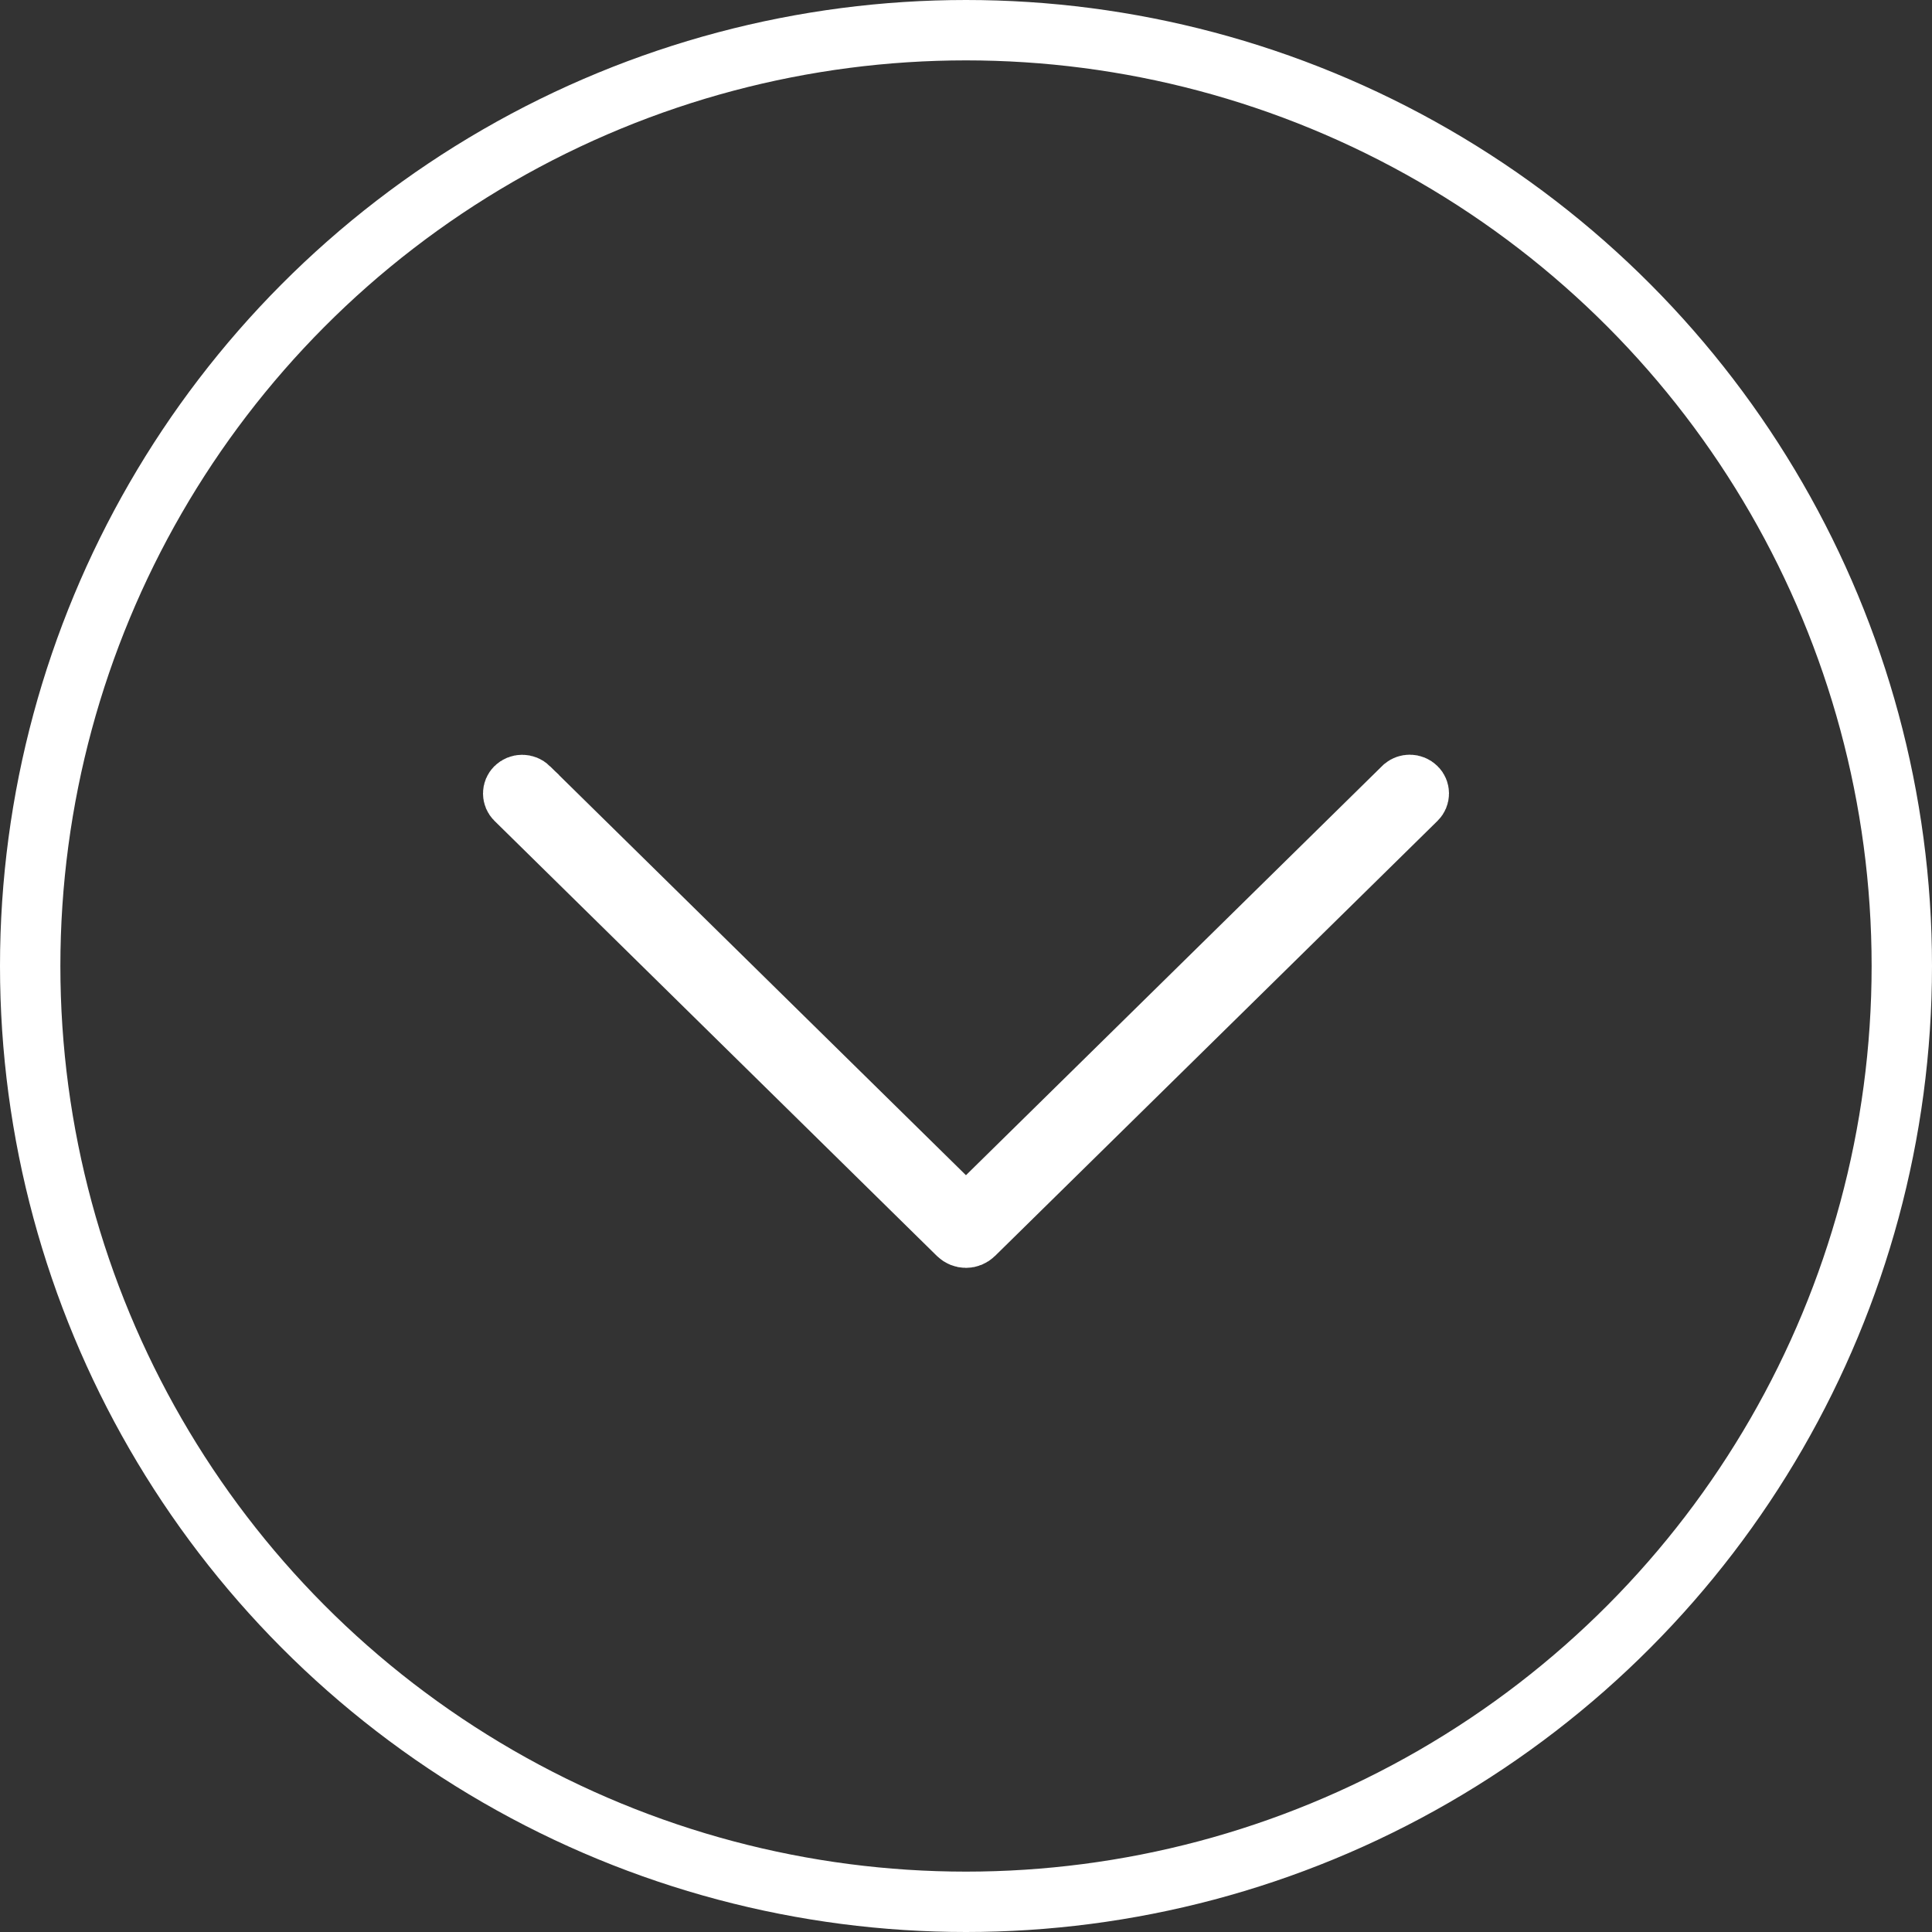
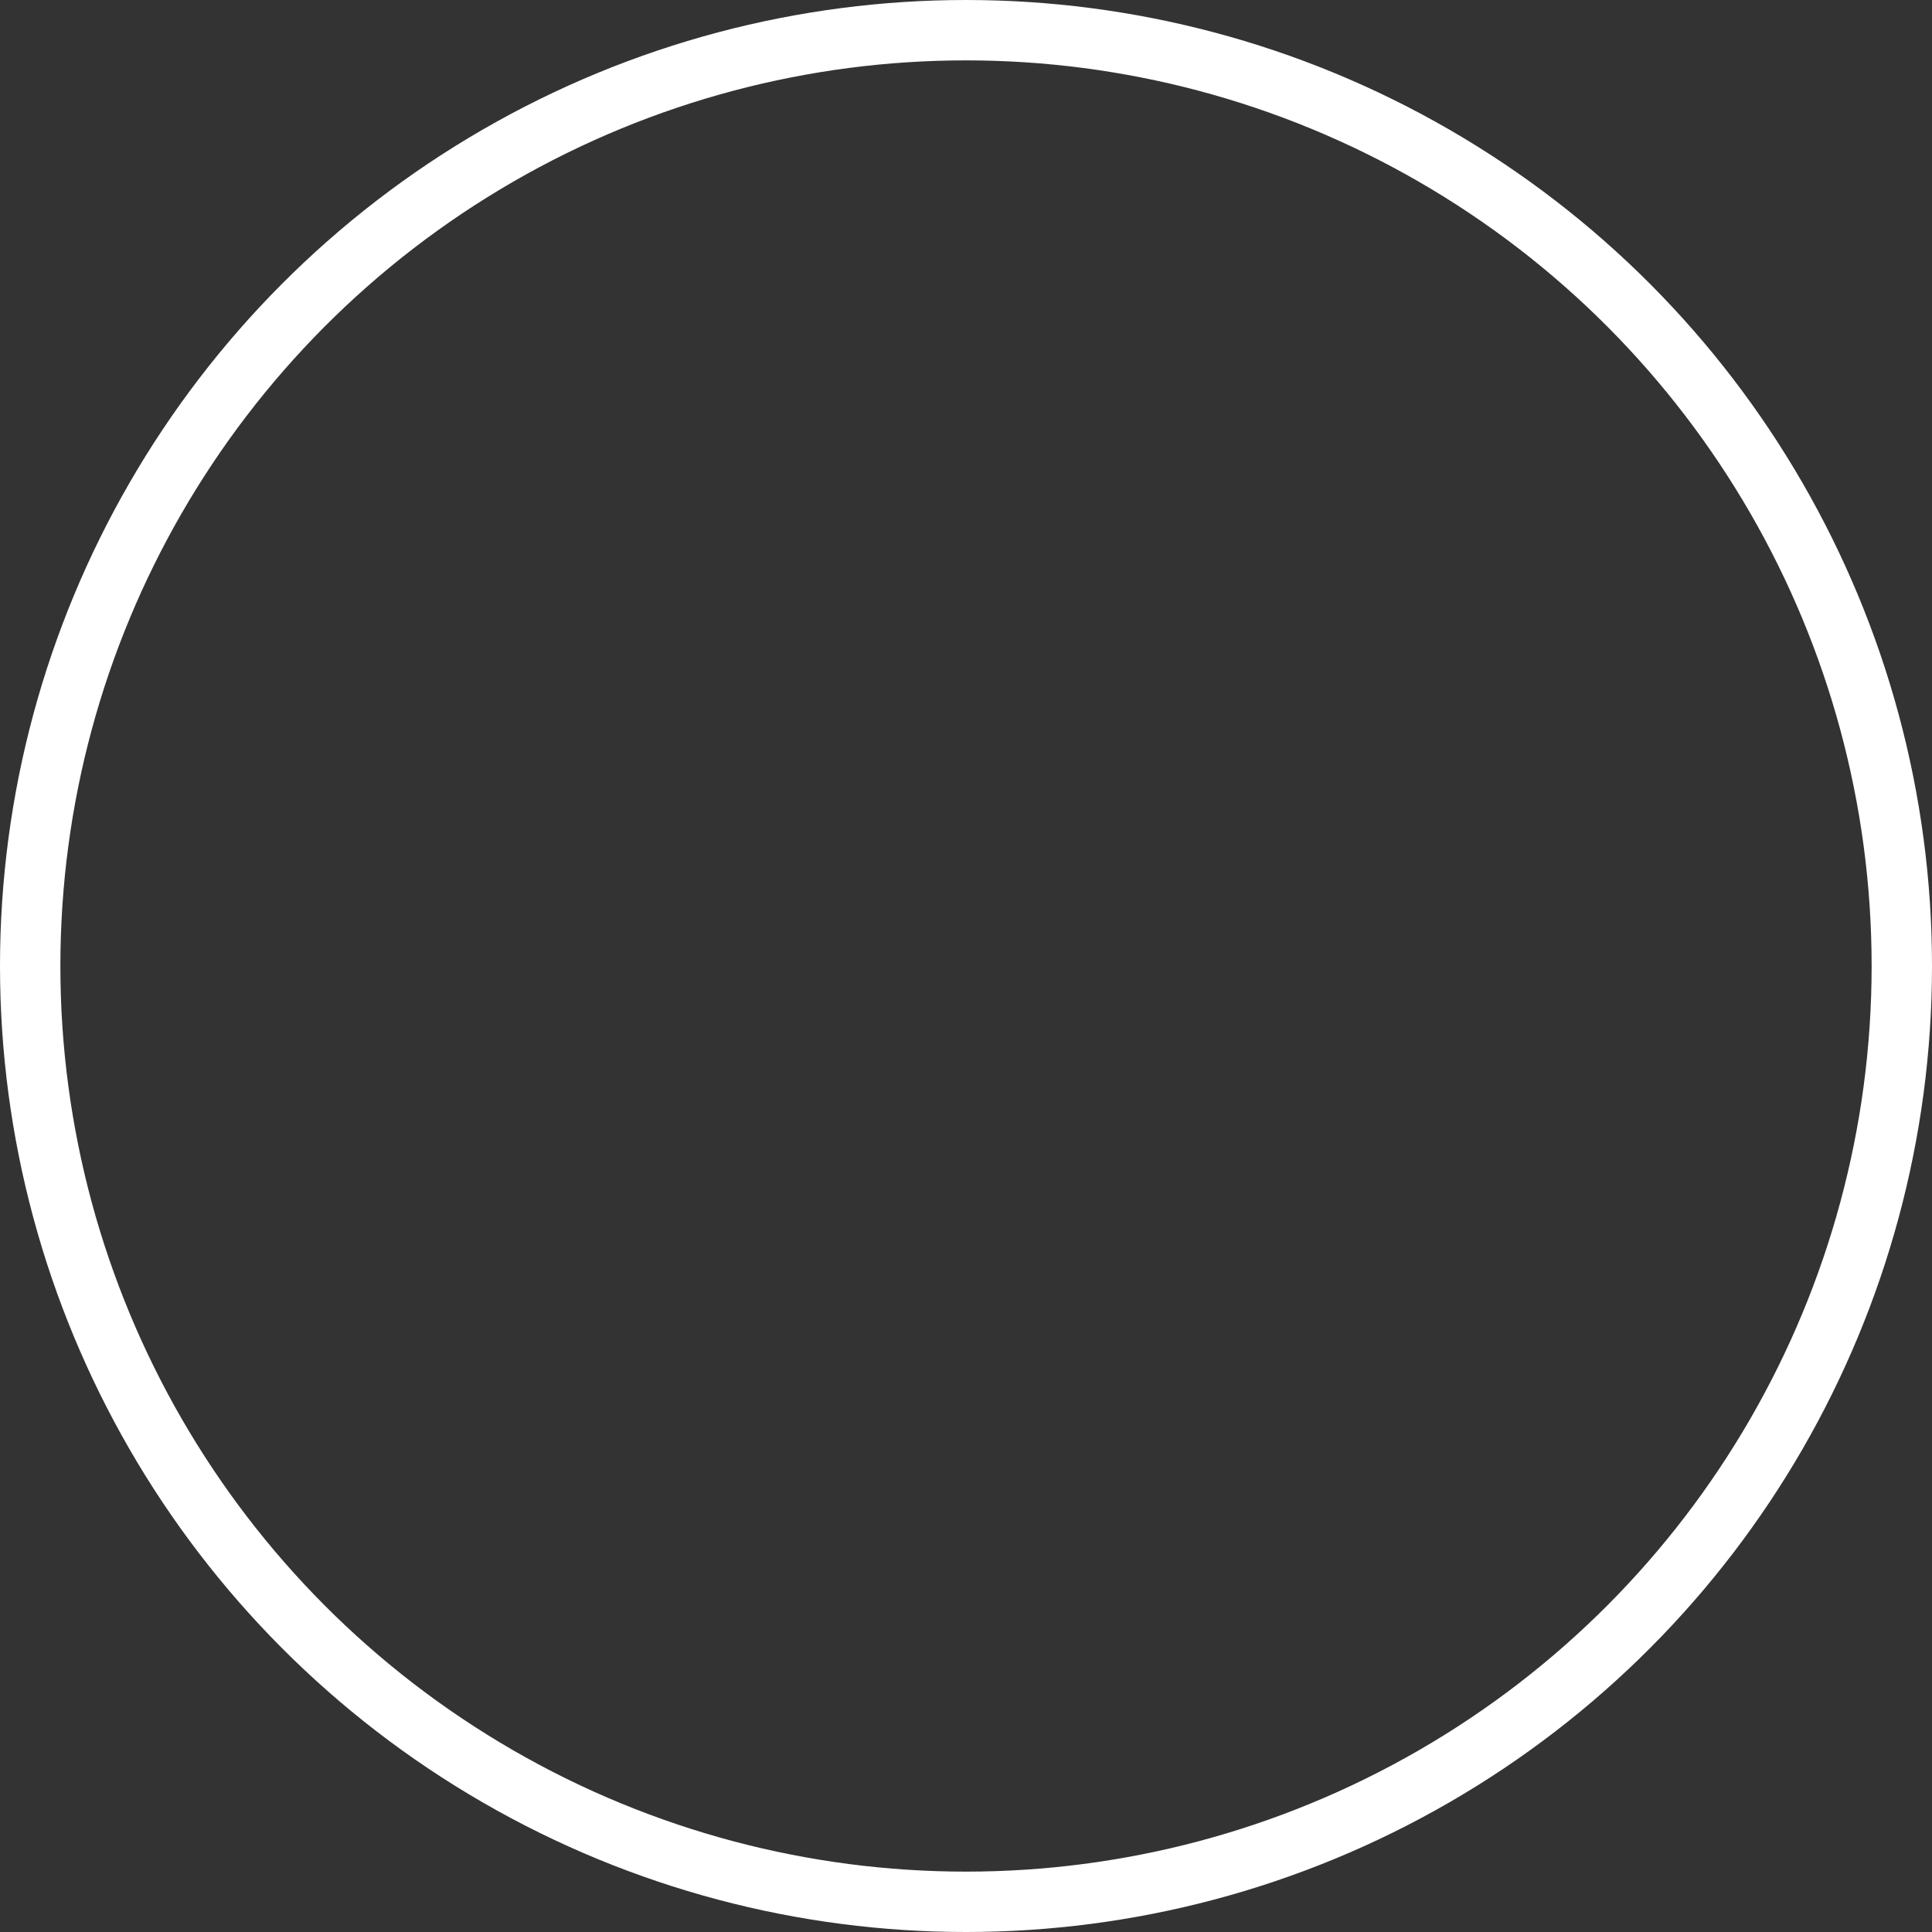
<svg xmlns="http://www.w3.org/2000/svg" width="64" height="64" viewBox="0 0 64 64" fill="none">
  <rect x="0" y="0" width="64" height="64" fill="#333333" stroke="none" />
-   <path d="M46.48 26.094L46.508 26.067C46.563 26.023 46.631 26 46.7 26C46.78 26 46.859 26.032 46.919 26.091L46.92 26.092C46.945 26.116 46.965 26.146 46.979 26.179C46.993 26.212 47 26.248 47 26.285C47 26.322 46.993 26.358 46.979 26.391C46.965 26.424 46.945 26.454 46.92 26.478L46.919 26.479L32.26 40.892C32.26 40.892 32.26 40.892 32.26 40.892C32.188 40.962 32.095 41 31.999 41C31.903 41 31.809 40.962 31.737 40.892L17.079 26.477C17.079 26.477 17.079 26.477 17.079 26.477C17.055 26.453 17.035 26.424 17.021 26.391C17.007 26.357 17 26.322 17 26.285C17 26.248 17.007 26.212 17.021 26.179C17.035 26.146 17.055 26.117 17.079 26.093C17.139 26.034 17.217 26.003 17.297 26.003C17.378 26.003 17.456 26.034 17.517 26.093L17.517 26.094L31.297 39.643L31.999 40.332L32.7 39.643L46.48 26.094Z" fill="white" stroke="white" stroke-width="2" />
  <circle cx="32" cy="32" r="31" stroke="white" stroke-width="2" />
</svg>